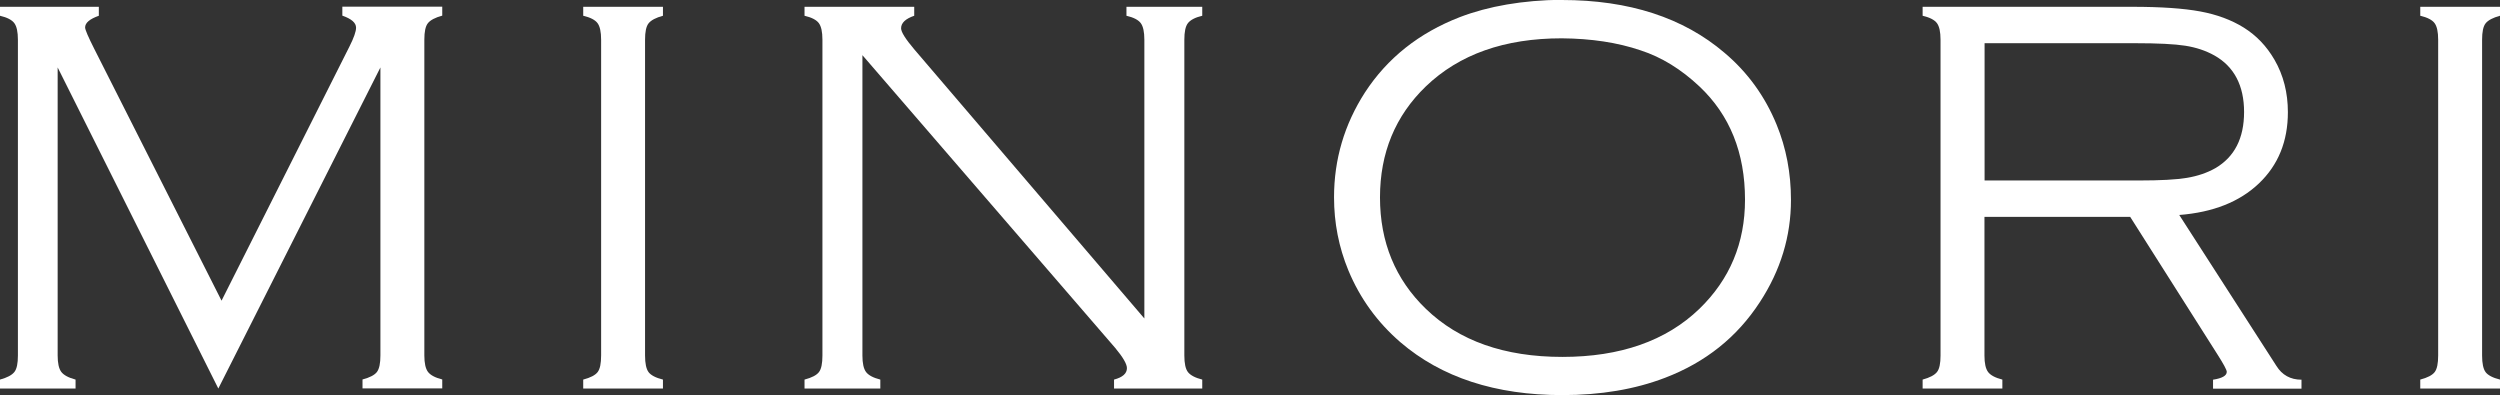
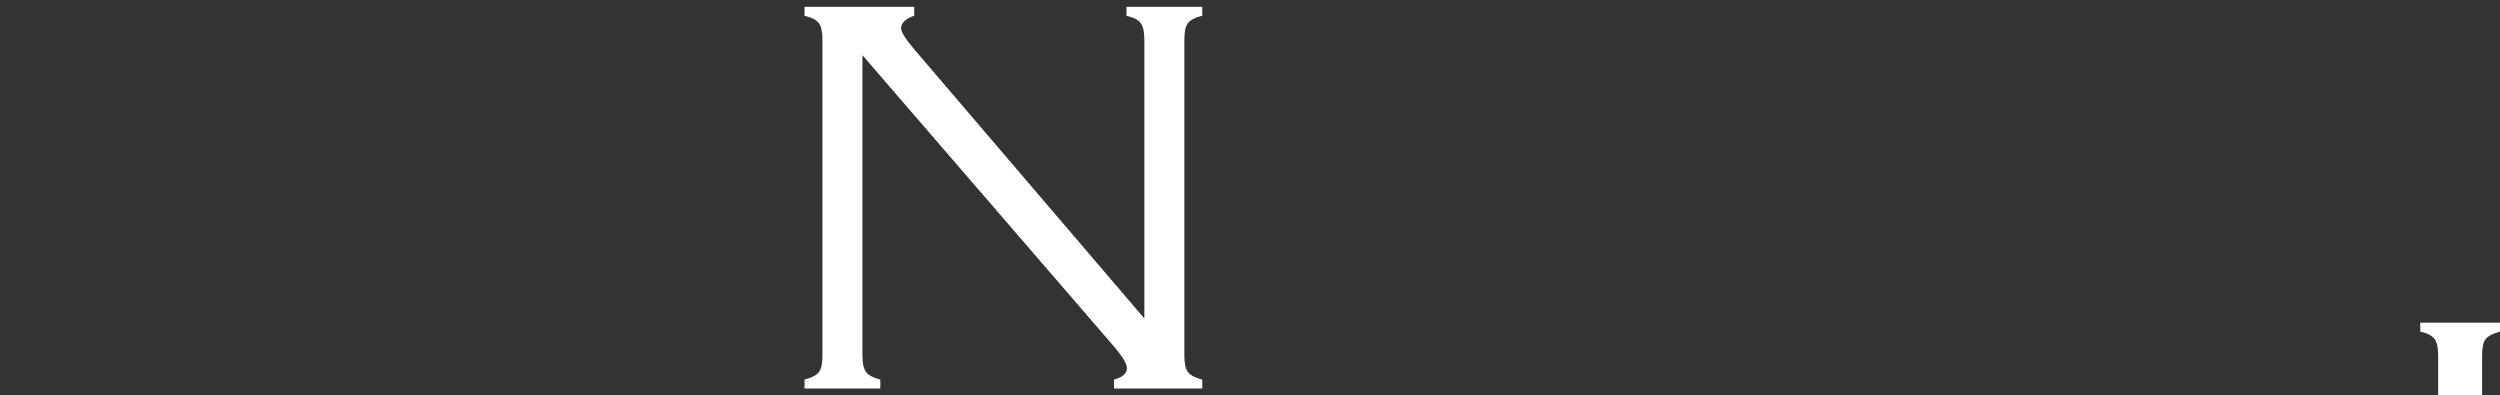
<svg xmlns="http://www.w3.org/2000/svg" id="_レイヤー_2" viewBox="0 0 209.44 33.12">
  <rect x="0" y="0" width="209.44" height="33.12" fill="#333333" stroke="none" />
  <defs>
    <style>.cls-1{fill:#fff;stroke-width:0px;}</style>
  </defs>
  <g id="_レイヤー_1-2">
-     <path class="cls-1" d="M18.29,32.55L4.83,5.65v24.13c0,.64.1,1.1.3,1.37.2.27.6.49,1.2.65v.75H0v-.75c.59-.16.99-.37,1.2-.63s.3-.73.3-1.38V3.33c0-.66-.1-1.12-.3-1.39s-.6-.48-1.2-.62v-.75h8.28v.75c-.76.27-1.15.59-1.15.98,0,.19.26.79.77,1.8l10.66,21.09L29.27,3.91c.38-.75.56-1.28.56-1.59,0-.41-.38-.74-1.15-1.01v-.75h8.37v.75c-.59.16-.99.37-1.2.63s-.3.73-.3,1.38v26.46c0,.64.1,1.1.3,1.37s.6.49,1.2.64v.75h-6.68v-.75c.61-.16,1.01-.37,1.21-.63.2-.27.29-.73.29-1.38V5.65l-13.58,26.9Z" />
-     <path class="cls-1" d="M50.36,29.79V3.33c0-.66-.1-1.12-.3-1.39s-.6-.48-1.2-.62v-.75h6.68v.75c-.59.16-.99.37-1.2.63s-.3.73-.3,1.38v26.46c0,.66.1,1.12.29,1.38s.6.48,1.21.63v.75h-6.68v-.75c.61-.16,1.01-.37,1.21-.63s.29-.73.29-1.38Z" />
    <path class="cls-1" d="M72.25,4.62v25.17c0,.64.1,1.1.3,1.37s.6.49,1.2.64v.75h-6.35v-.75c.61-.16,1.01-.37,1.21-.63s.29-.73.29-1.38V3.33c0-.66-.1-1.12-.3-1.39s-.6-.48-1.2-.62v-.75h9.19v.75c-.73.25-1.1.6-1.1,1.05,0,.31.37.9,1.1,1.76l19.28,22.55V3.33c0-.66-.1-1.12-.3-1.39s-.6-.48-1.2-.62v-.75h6.35v.75c-.59.14-.99.35-1.2.62s-.3.74-.3,1.39v26.46c0,.66.1,1.12.3,1.38s.6.48,1.2.63v.75h-7.39v-.75c.72-.19,1.08-.51,1.08-.96,0-.34-.33-.91-.98-1.69l-21.19-24.54Z" />
-     <path class="cls-1" d="M130.84,0c5.64,0,10.19,1.48,13.64,4.43,1.94,1.64,3.39,3.65,4.36,6.02.8,1.95,1.2,4.05,1.2,6.3,0,3.05-.87,5.9-2.6,8.55-1.91,2.94-4.55,5.05-7.95,6.35-2.53.97-5.4,1.45-8.6,1.45-5.61,0-10.13-1.48-13.57-4.43-1.92-1.66-3.38-3.66-4.36-6.02-.8-1.94-1.2-3.98-1.2-6.12,0-3.17.86-6.09,2.58-8.77,1.88-2.89,4.53-5,7.97-6.33,2.41-.92,5.25-1.41,8.53-1.45ZM130.84,3.21c-4.8,0-8.59,1.34-11.39,4.03-2.56,2.47-3.84,5.57-3.84,9.3s1.28,6.86,3.84,9.33c2.78,2.69,6.59,4.03,11.44,4.03s8.69-1.34,11.48-4.03c2.55-2.47,3.82-5.52,3.82-9.14,0-3.92-1.27-7.09-3.82-9.49-1.53-1.44-3.17-2.45-4.92-3.02-1.94-.66-4.14-.99-6.61-1.01Z" />
-     <path class="cls-1" d="M166.25,18.16v11.63c0,.64.1,1.1.3,1.37.2.27.6.49,1.2.64v.75h-6.68v-.75c.59-.16.99-.37,1.2-.63s.3-.73.3-1.38V3.33c0-.66-.1-1.12-.3-1.39s-.6-.48-1.2-.62v-.75h17.55c2.41,0,4.31.13,5.71.39,1.4.26,2.61.71,3.64,1.35,1.06.66,1.92,1.56,2.58,2.7.75,1.3,1.12,2.76,1.12,4.39,0,2.44-.81,4.43-2.43,5.97s-3.84,2.42-6.67,2.64l8.13,12.63c.48.78,1.19,1.17,2.11,1.17v.75h-7.41v-.75c.77-.12,1.15-.34,1.15-.66,0-.16-.27-.66-.82-1.52l-7.27-11.46h-12.23ZM166.25,15.12h12.96c1.77,0,3.1-.07,4-.22s1.69-.42,2.38-.81c1.61-.94,2.41-2.51,2.41-4.71s-.83-3.8-2.48-4.73c-.73-.41-1.55-.68-2.45-.82s-2.29-.21-4.18-.21h-12.63v11.51Z" />
-     <path class="cls-1" d="M204.26,29.79V3.33c0-.66-.1-1.12-.3-1.39s-.6-.48-1.2-.62v-.75h6.68v.75c-.59.16-.99.37-1.2.63s-.3.73-.3,1.38v26.46c0,.66.1,1.12.29,1.38s.6.48,1.21.63v.75h-6.68v-.75c.61-.16,1.01-.37,1.21-.63s.29-.73.29-1.38Z" />
+     <path class="cls-1" d="M204.26,29.79c0-.66-.1-1.12-.3-1.39s-.6-.48-1.2-.62v-.75h6.68v.75c-.59.16-.99.37-1.2.63s-.3.73-.3,1.38v26.46c0,.66.1,1.12.29,1.38s.6.48,1.21.63v.75h-6.68v-.75c.61-.16,1.01-.37,1.21-.63s.29-.73.29-1.38Z" />
  </g>
</svg>